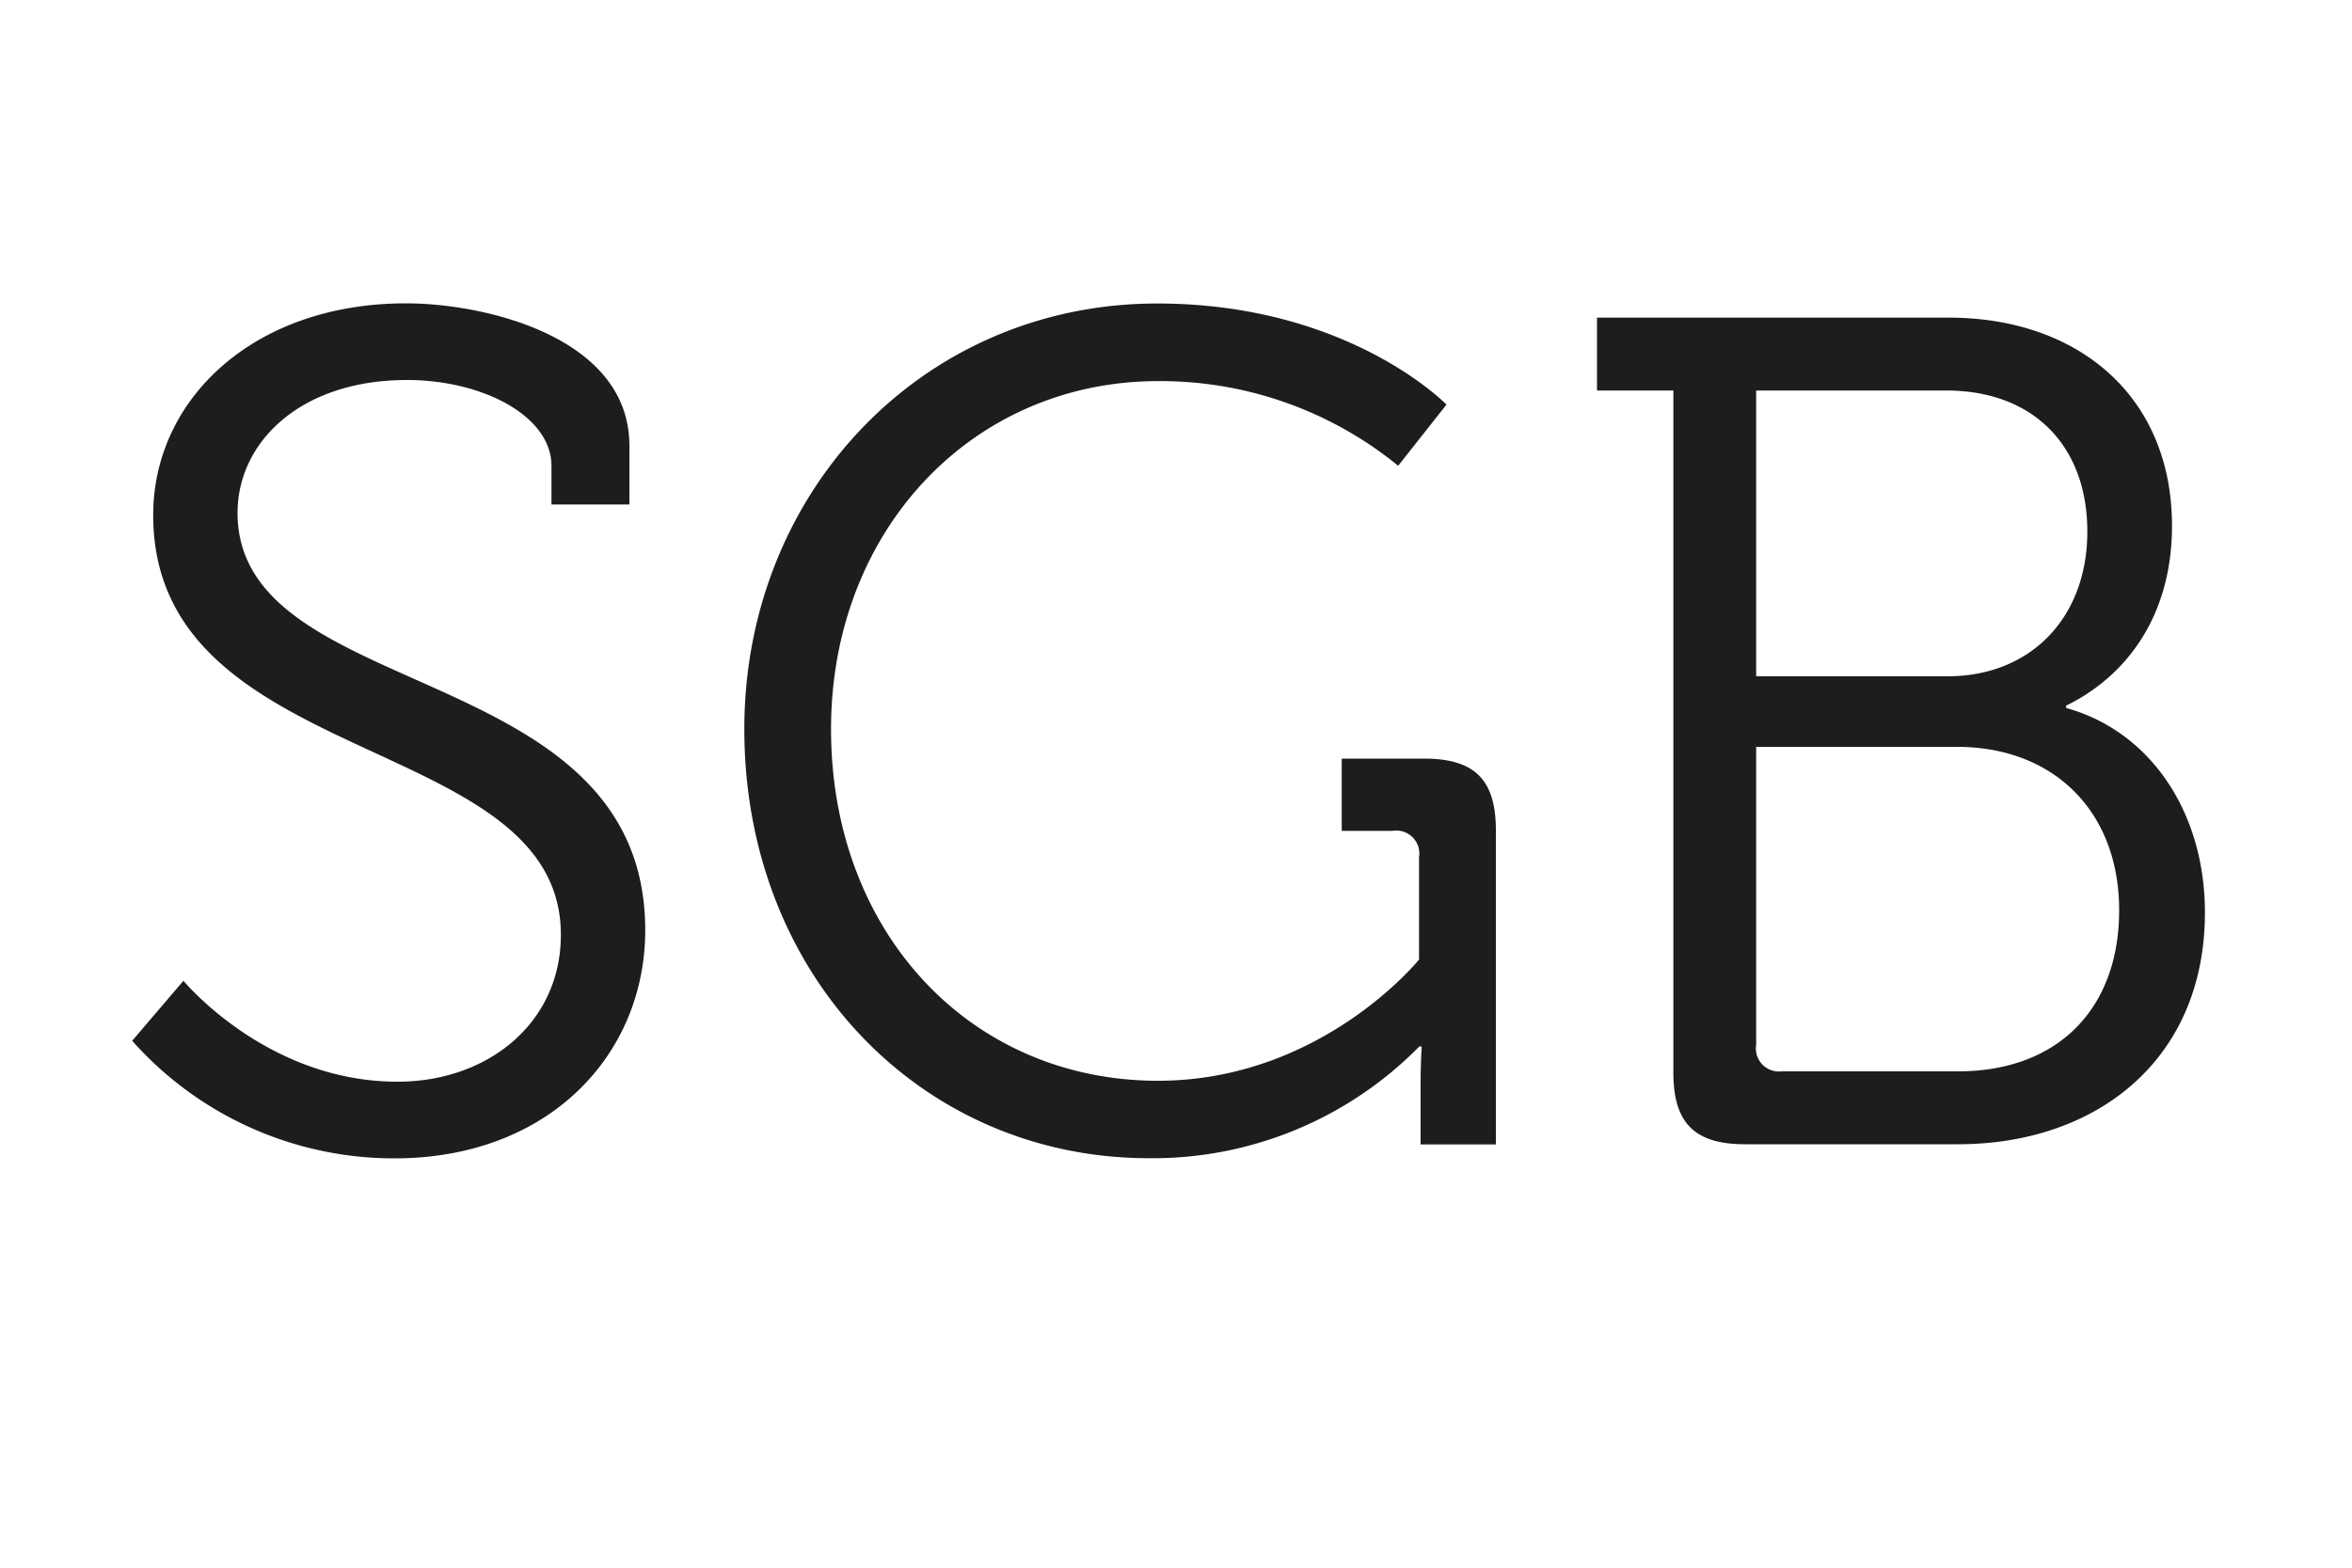
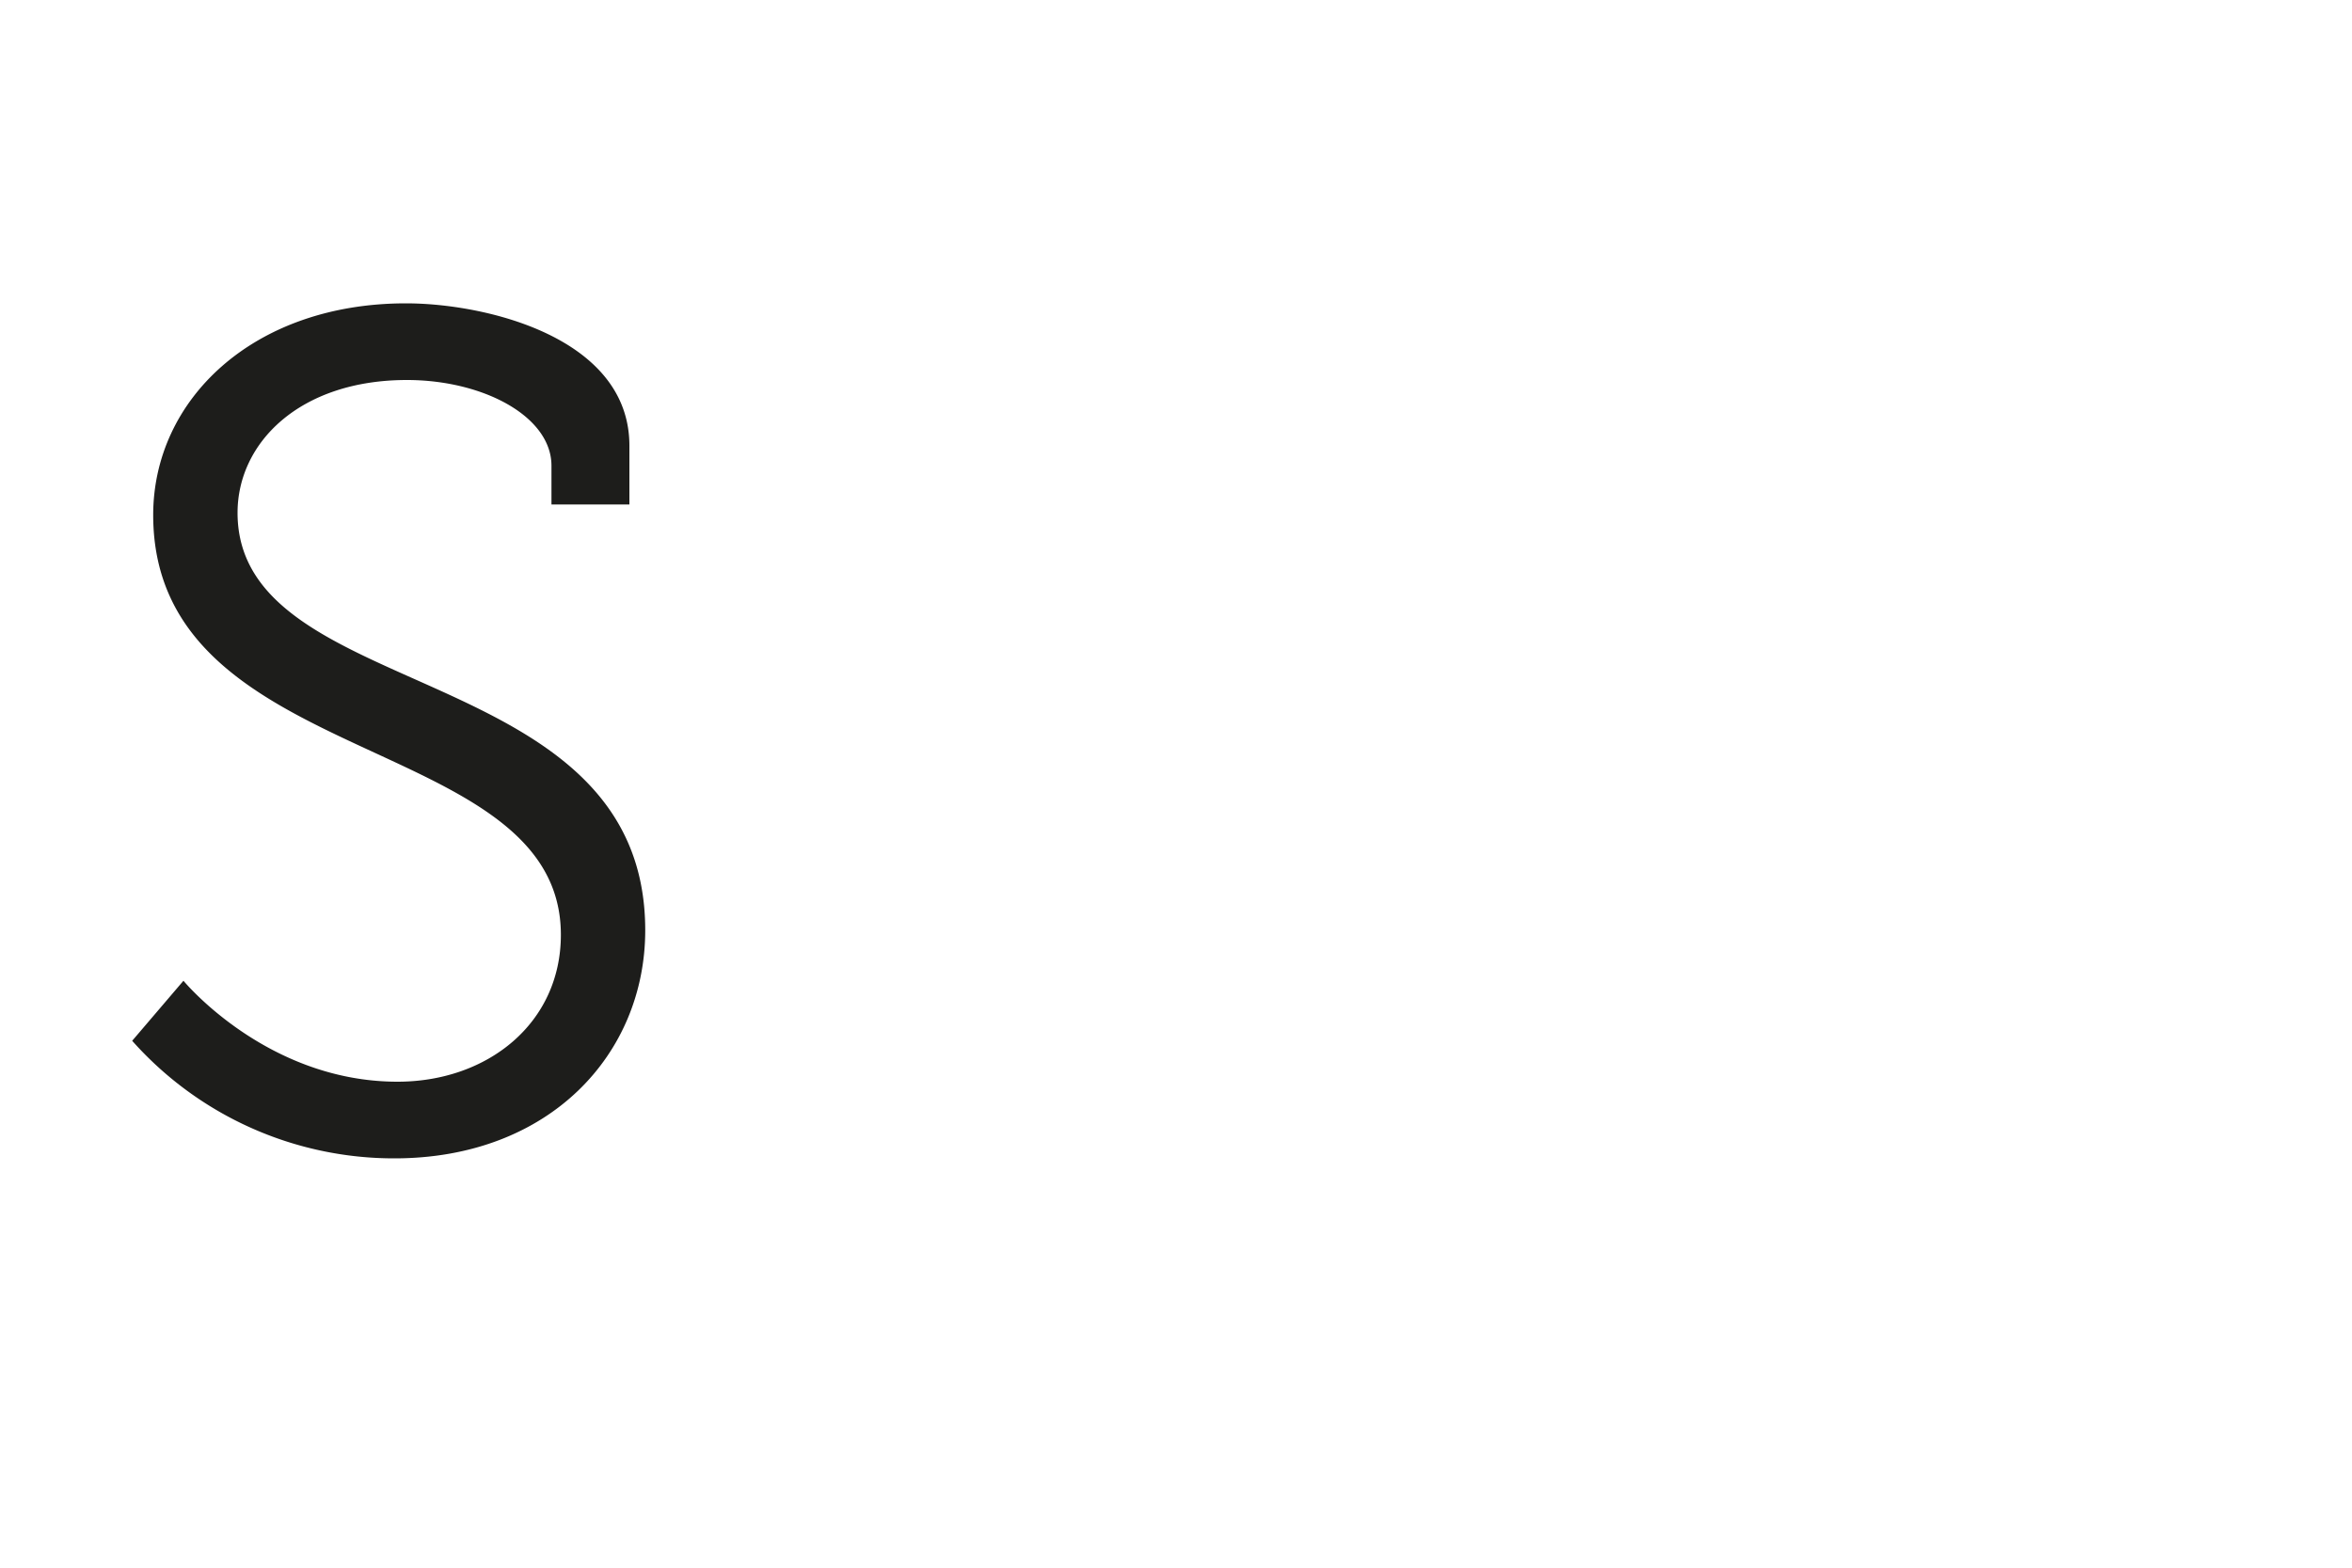
<svg xmlns="http://www.w3.org/2000/svg" width="150" height="100" viewBox="0 0 150 100">
  <path d="M11.7,62.56S17,69,25.35,69c5.77,0,10.42-3.75,10.42-9.37,0-13-26-10.43-26-26.78,0-7.35,6.37-13.5,16.12-13.5,5.1,0,14.25,2.18,14.25,9.08v3.75H35.17V29.71c0-3.15-4.35-5.47-9.22-5.47-6.83,0-10.8,4-10.8,8.47,0,12.23,26,9.23,26,26.63,0,7.87-6.07,14.55-16,14.55a22.34,22.34,0,0,1-16.72-7.5Z" fill="#1d1d1b" />
-   <path d="M73.8,19.36c12.22,0,18.45,6.45,18.45,6.45l-3.08,3.9a24,24,0,0,0-15.3-5.4C62,24.31,53,33.84,53,46.51c0,13,8.92,22.43,20.85,22.43,10.42,0,16.65-7.73,16.65-7.73V54.69A1.47,1.47,0,0,0,88.8,53H85.57V48.39h5.25c3.23,0,4.58,1.35,4.58,4.57V73H90.6V69c0-1.12.07-2.25.07-2.25h-.15a23.84,23.84,0,0,1-17.25,7.13c-14.4,0-25.8-11.55-25.8-27.38C47.47,31.36,58.87,19.36,73.8,19.36Z" fill="#1d1d1b" />
-   <path d="M106.72,24.91h-4.87V20.26h22.42c8.25,0,14.25,5,14.25,13.28,0,5.77-2.92,9.6-6.75,11.47v.15c5.4,1.5,8.85,6.68,8.85,13.05,0,9.38-6.9,14.78-15.75,14.78H111.3c-3.23,0-4.58-1.35-4.58-4.58ZM124.2,43.14c5.32,0,8.92-3.75,8.92-9.23s-3.45-9-9-9H112V43.14Zm-10.58,25.2h11.25c6.38,0,10.28-4,10.28-10.28S131,47.64,124.8,47.64H112v19A1.47,1.47,0,0,0,113.62,68.34Z" fill="#1d1d1b" />
</svg>